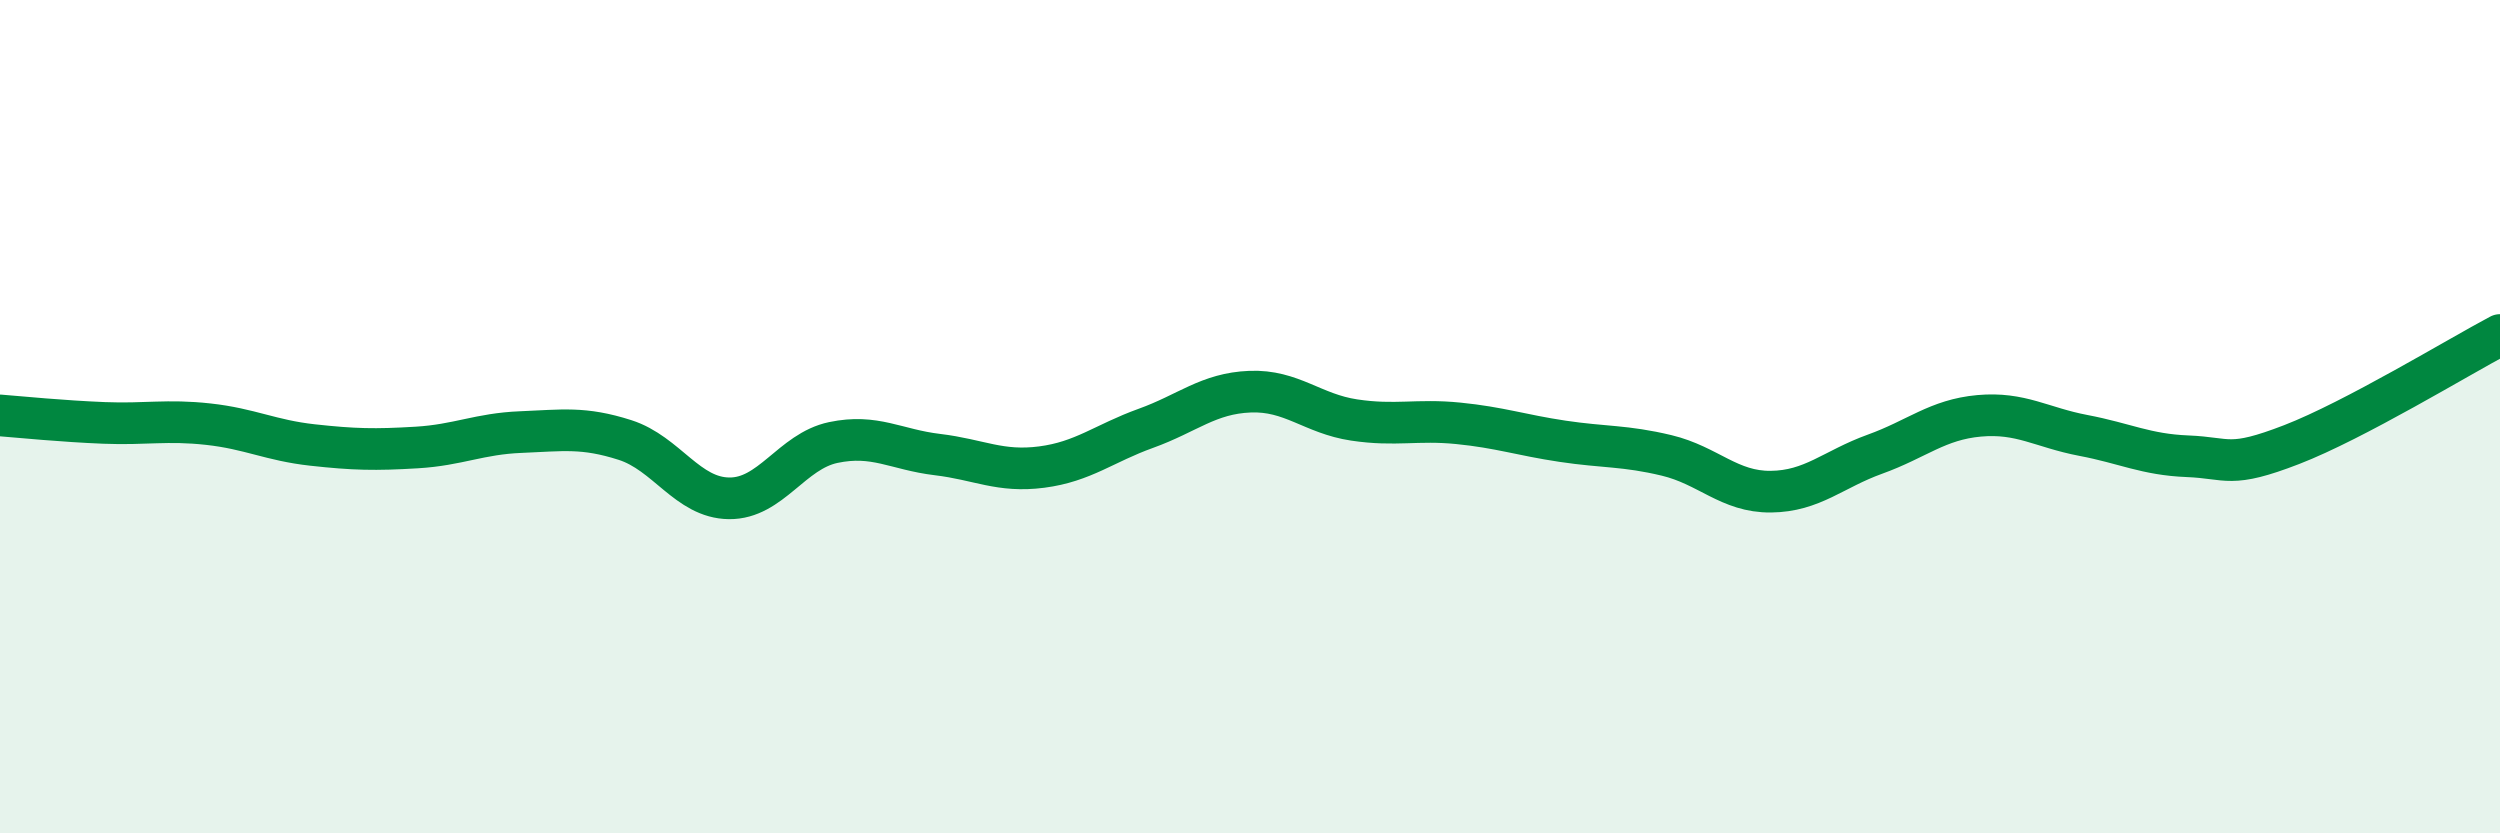
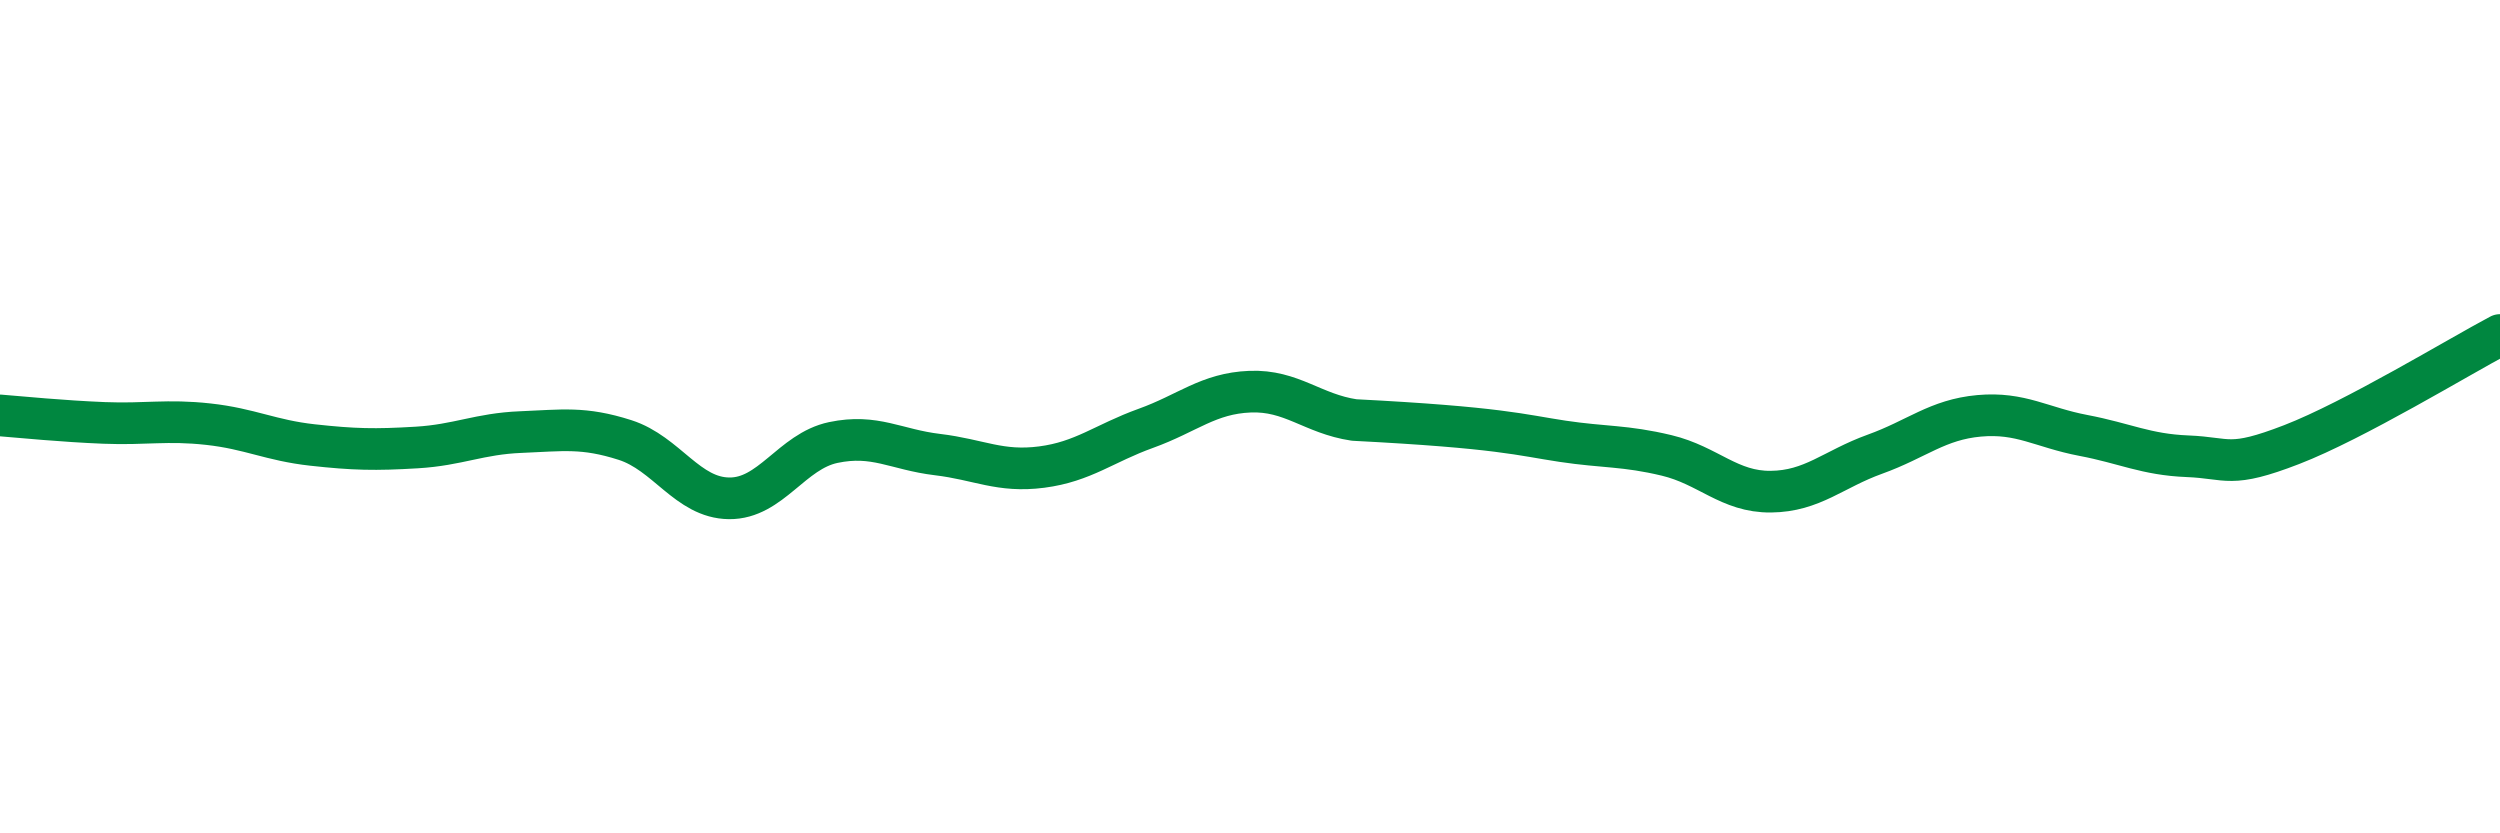
<svg xmlns="http://www.w3.org/2000/svg" width="60" height="20" viewBox="0 0 60 20">
-   <path d="M 0,9.97 C 0.5,10.01 1.5,10.11 2.5,10.15 C 3.5,10.19 4,10.07 5,10.18 C 6,10.29 6.5,10.57 7.5,10.68 C 8.5,10.79 9,10.8 10,10.74 C 11,10.68 11.5,10.41 12.5,10.37 C 13.5,10.33 14,10.24 15,10.56 C 16,10.88 16.5,11.95 17.5,11.96 C 18.5,11.97 19,10.83 20,10.62 C 21,10.41 21.5,10.79 22.5,10.91 C 23.5,11.03 24,11.34 25,11.21 C 26,11.08 26.5,10.64 27.5,10.28 C 28.5,9.92 29,9.44 30,9.4 C 31,9.36 31.5,9.93 32.5,10.08 C 33.5,10.23 34,10.06 35,10.16 C 36,10.26 36.5,10.44 37.5,10.59 C 38.5,10.74 39,10.69 40,10.93 C 41,11.17 41.5,11.81 42.5,11.8 C 43.5,11.79 44,11.26 45,10.9 C 46,10.54 46.5,10.07 47.5,9.98 C 48.5,9.89 49,10.26 50,10.45 C 51,10.64 51.5,10.91 52.5,10.95 C 53.5,10.99 53.5,11.25 55,10.67 C 56.5,10.09 59,8.57 60,8.04L60 20L0 20Z" fill="#008740" opacity="0.1" stroke-linecap="round" stroke-linejoin="round" />
-   <path d="M 0,9.97 C 0.5,10.01 1.5,10.11 2.5,10.15 C 3.5,10.19 4,10.07 5,10.18 C 6,10.29 6.5,10.57 7.5,10.68 C 8.5,10.79 9,10.8 10,10.74 C 11,10.68 11.5,10.41 12.5,10.37 C 13.5,10.33 14,10.24 15,10.56 C 16,10.88 16.5,11.95 17.5,11.96 C 18.5,11.97 19,10.83 20,10.62 C 21,10.41 21.5,10.79 22.5,10.91 C 23.5,11.03 24,11.34 25,11.21 C 26,11.08 26.5,10.64 27.5,10.28 C 28.5,9.92 29,9.44 30,9.4 C 31,9.36 31.5,9.93 32.5,10.08 C 33.5,10.23 34,10.06 35,10.16 C 36,10.26 36.5,10.44 37.5,10.59 C 38.5,10.74 39,10.69 40,10.93 C 41,11.17 41.5,11.81 42.5,11.8 C 43.5,11.79 44,11.26 45,10.9 C 46,10.54 46.5,10.07 47.5,9.98 C 48.5,9.89 49,10.26 50,10.45 C 51,10.64 51.5,10.91 52.5,10.95 C 53.5,10.99 53.5,11.25 55,10.67 C 56.5,10.09 59,8.57 60,8.04" stroke="#008740" stroke-width="1" fill="none" stroke-linecap="round" stroke-linejoin="round" />
+   <path d="M 0,9.97 C 0.5,10.01 1.5,10.11 2.5,10.15 C 3.5,10.19 4,10.07 5,10.18 C 6,10.29 6.5,10.57 7.5,10.68 C 8.5,10.79 9,10.8 10,10.74 C 11,10.68 11.5,10.41 12.5,10.37 C 13.5,10.33 14,10.24 15,10.56 C 16,10.88 16.5,11.95 17.5,11.96 C 18.5,11.97 19,10.83 20,10.62 C 21,10.41 21.5,10.79 22.5,10.91 C 23.5,11.03 24,11.34 25,11.21 C 26,11.08 26.5,10.64 27.5,10.28 C 28.5,9.92 29,9.44 30,9.4 C 31,9.36 31.5,9.93 32.5,10.08 C 36,10.26 36.5,10.44 37.5,10.59 C 38.5,10.74 39,10.69 40,10.93 C 41,11.17 41.5,11.81 42.5,11.8 C 43.5,11.79 44,11.26 45,10.9 C 46,10.54 46.5,10.07 47.5,9.98 C 48.5,9.89 49,10.26 50,10.45 C 51,10.64 51.5,10.91 52.5,10.95 C 53.5,10.99 53.5,11.25 55,10.67 C 56.5,10.09 59,8.57 60,8.04" stroke="#008740" stroke-width="1" fill="none" stroke-linecap="round" stroke-linejoin="round" />
</svg>